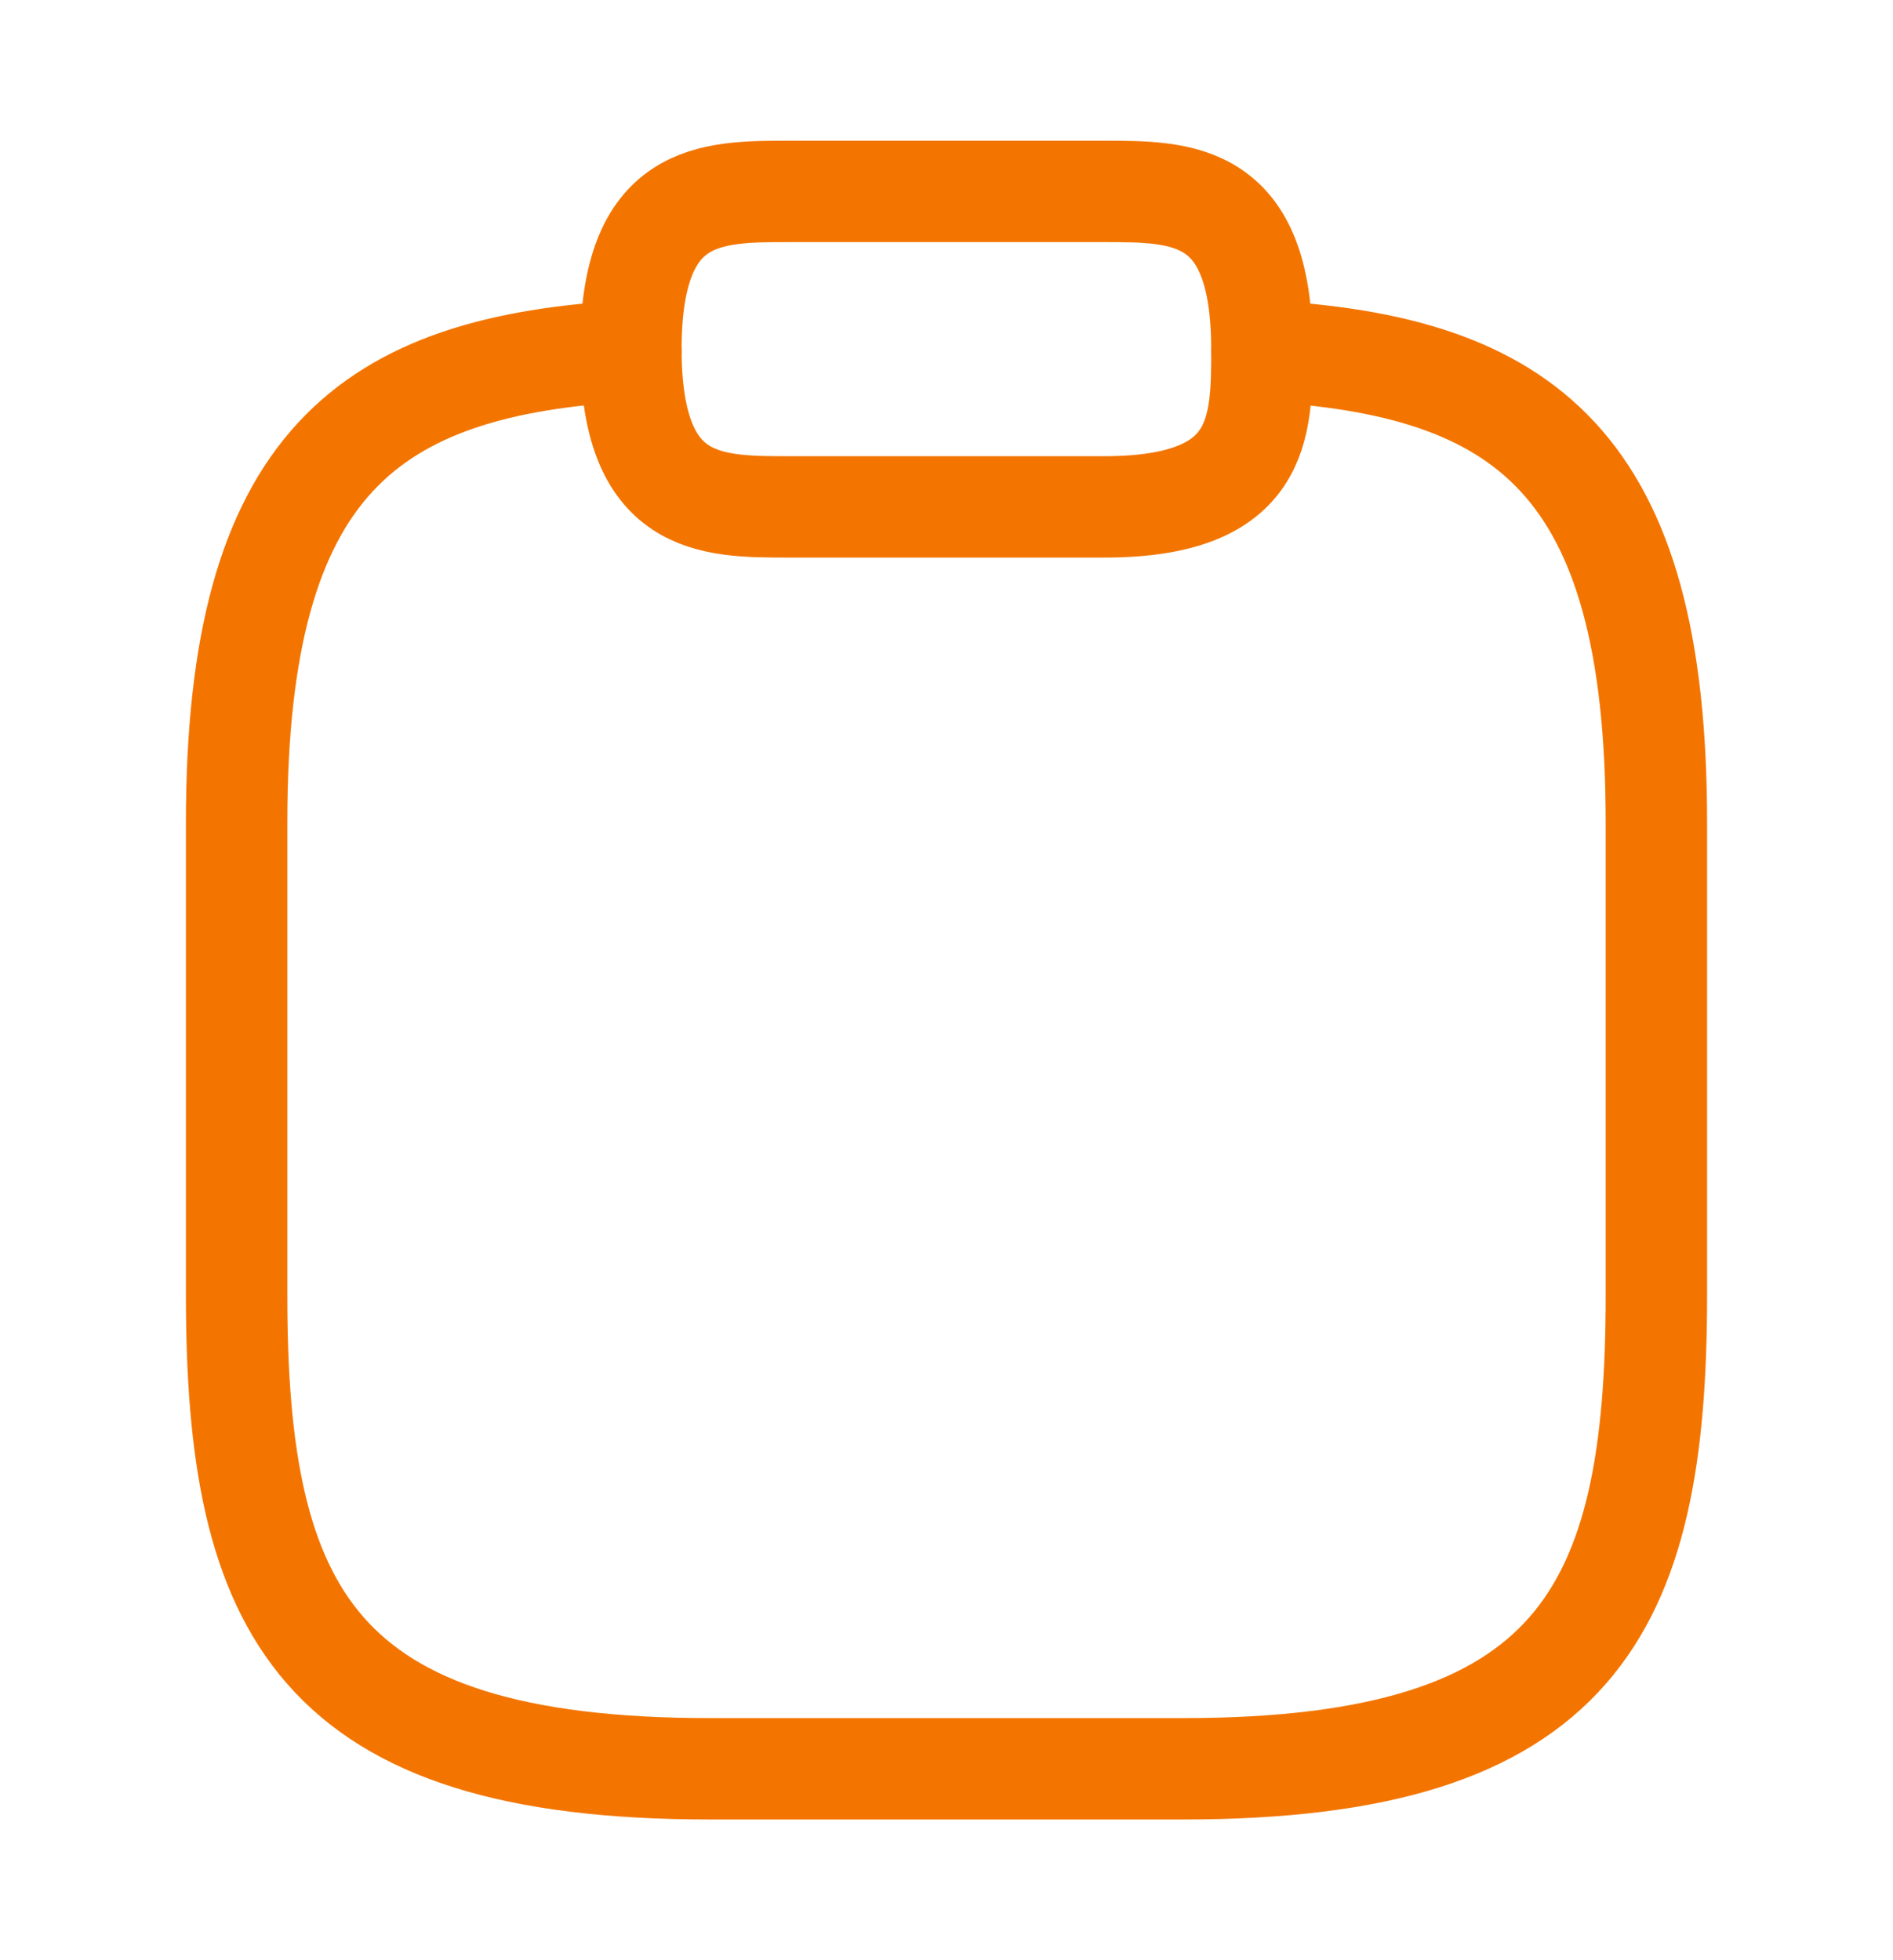
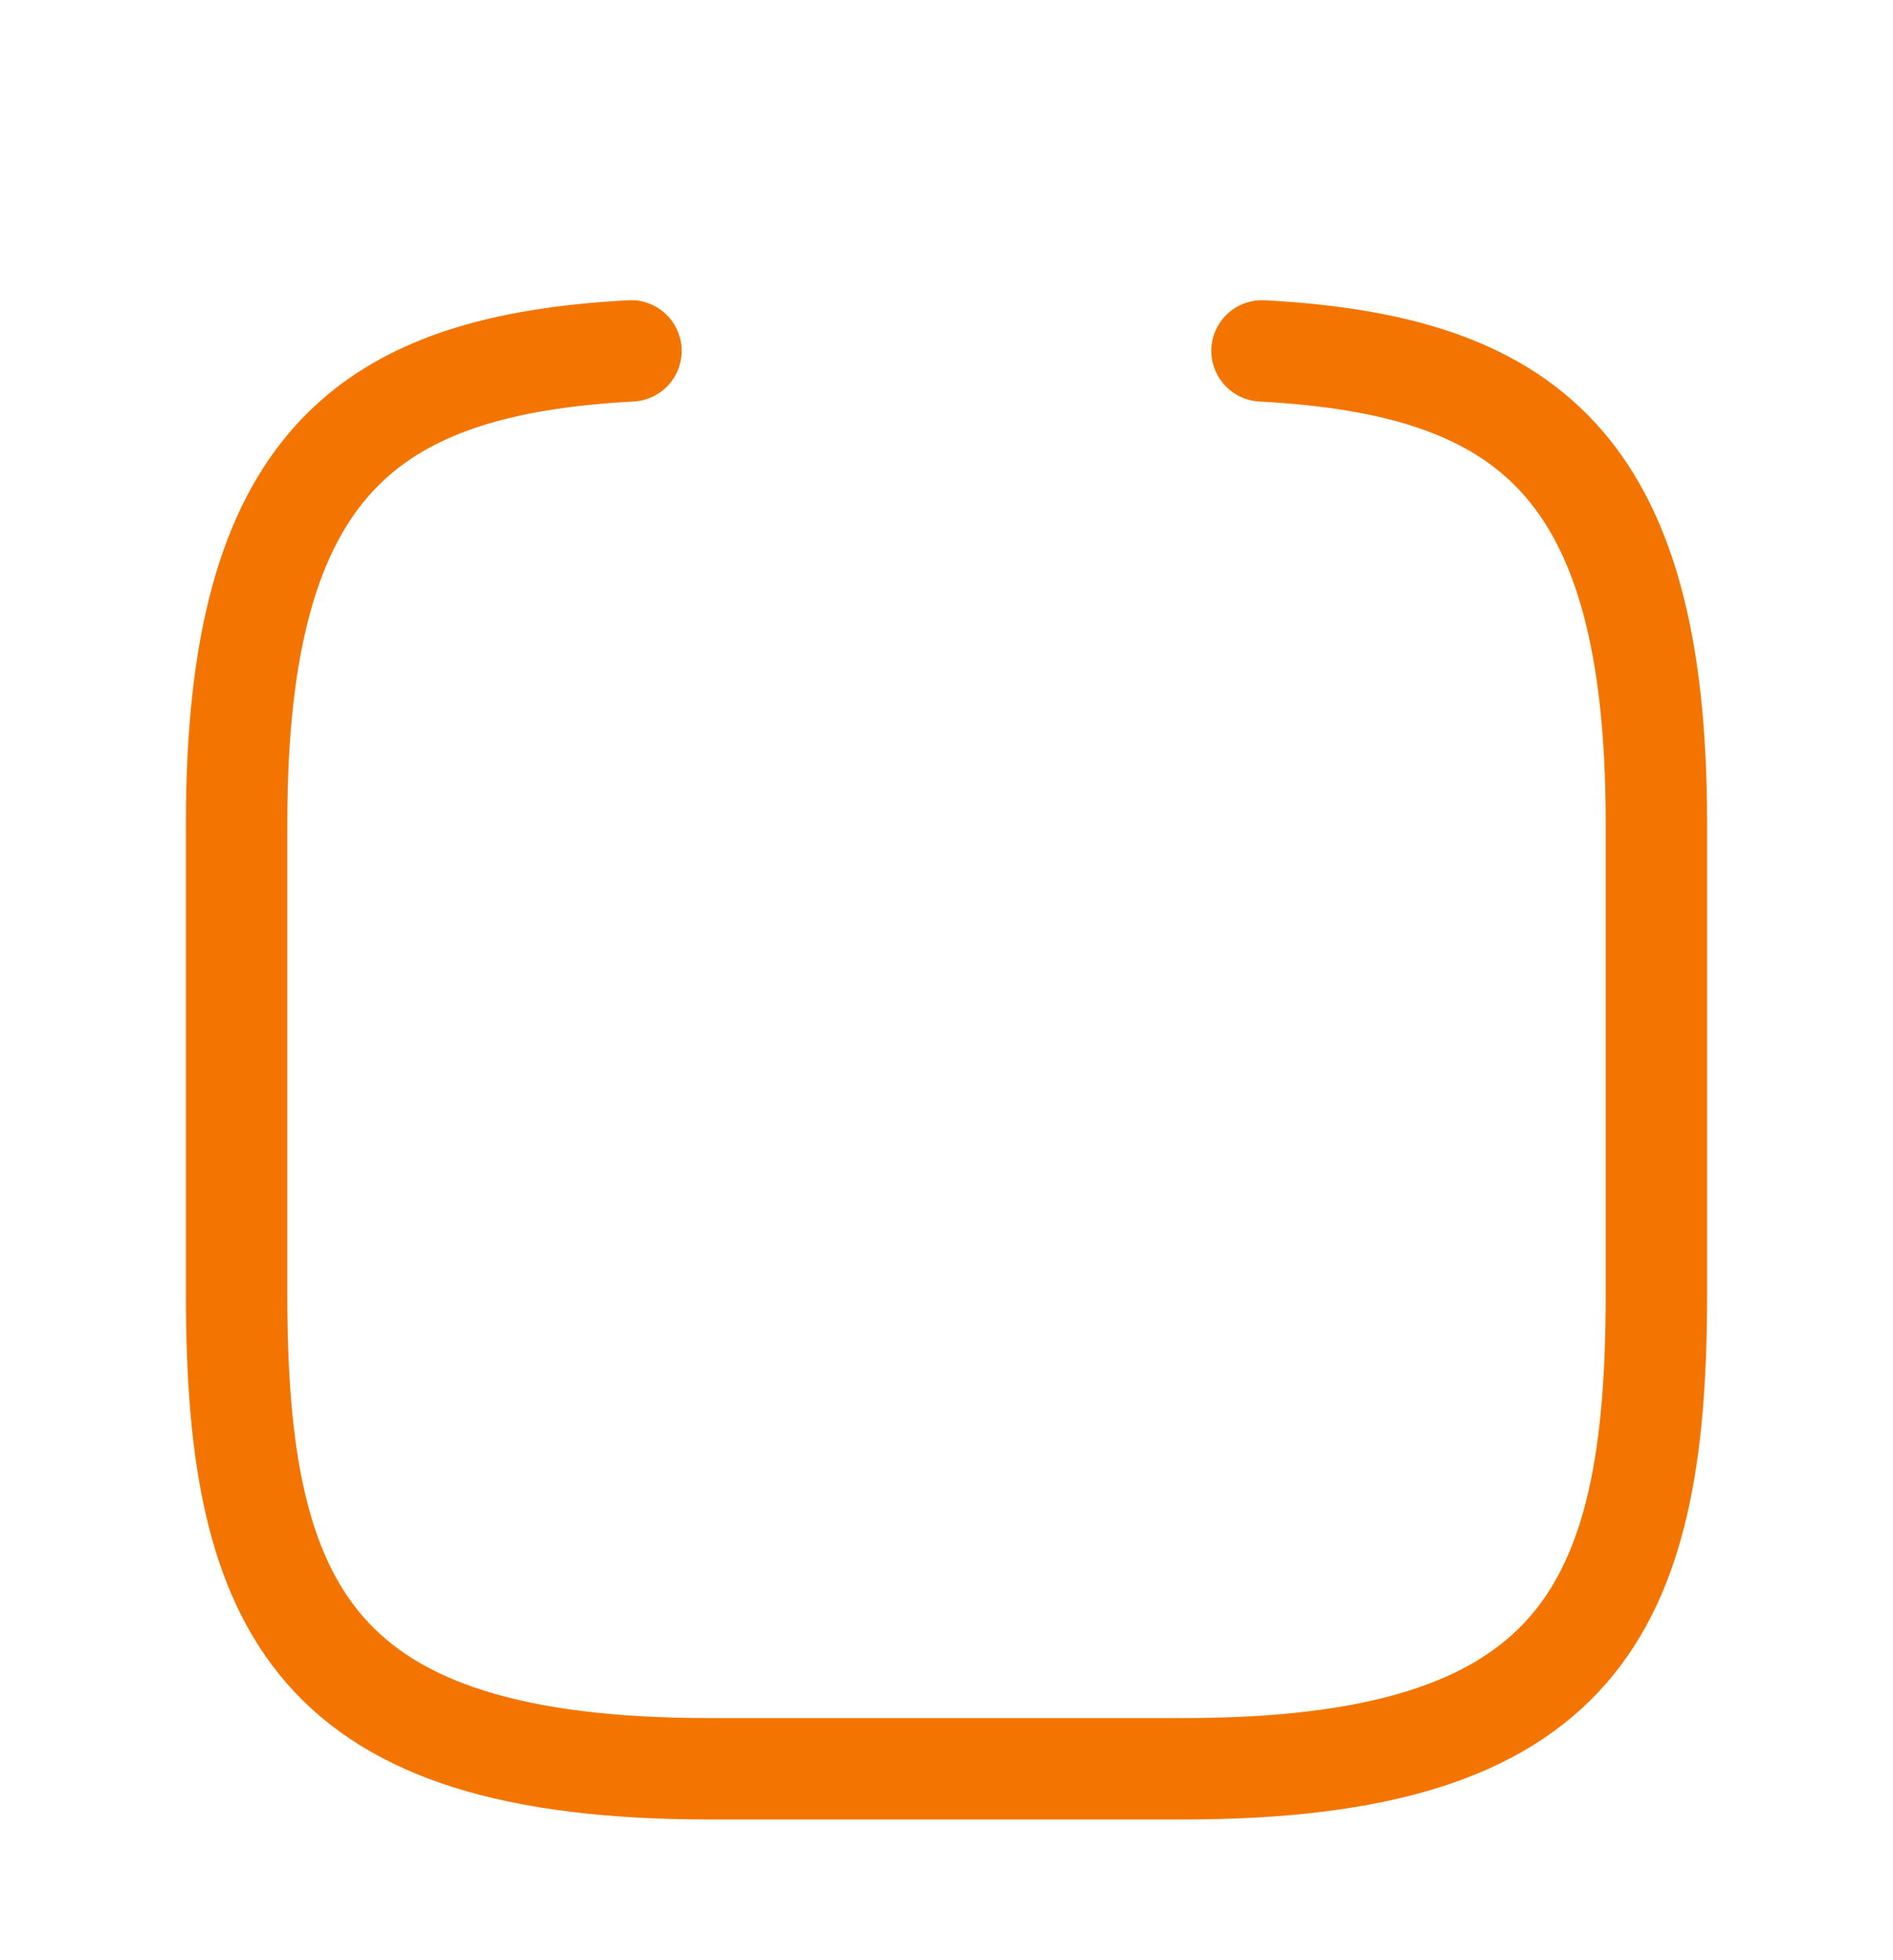
<svg xmlns="http://www.w3.org/2000/svg" width="28" height="29" viewBox="0 0 28 29" fill="none">
-   <path d="M11.665 7.499H16.332C18.665 7.499 18.665 6.332 18.665 5.165C18.665 2.832 17.499 2.832 16.332 2.832H11.665C10.499 2.832 9.332 2.832 9.332 5.165C9.332 7.499 10.499 7.499 11.665 7.499Z" stroke="#f37500" stroke-width="1.5" stroke-miterlimit="10" stroke-linecap="round" stroke-linejoin="round" />
  <path d="M18.667 5.191C22.552 5.401 24.5 6.836 24.5 12.168V19.168C24.5 23.835 23.333 26.168 17.5 26.168H10.5C4.667 26.168 3.5 23.835 3.5 19.168V12.168C3.5 6.848 5.448 5.401 9.333 5.191" stroke="#f37500" stroke-width="1.5" stroke-miterlimit="10" stroke-linecap="round" stroke-linejoin="round" />
</svg>